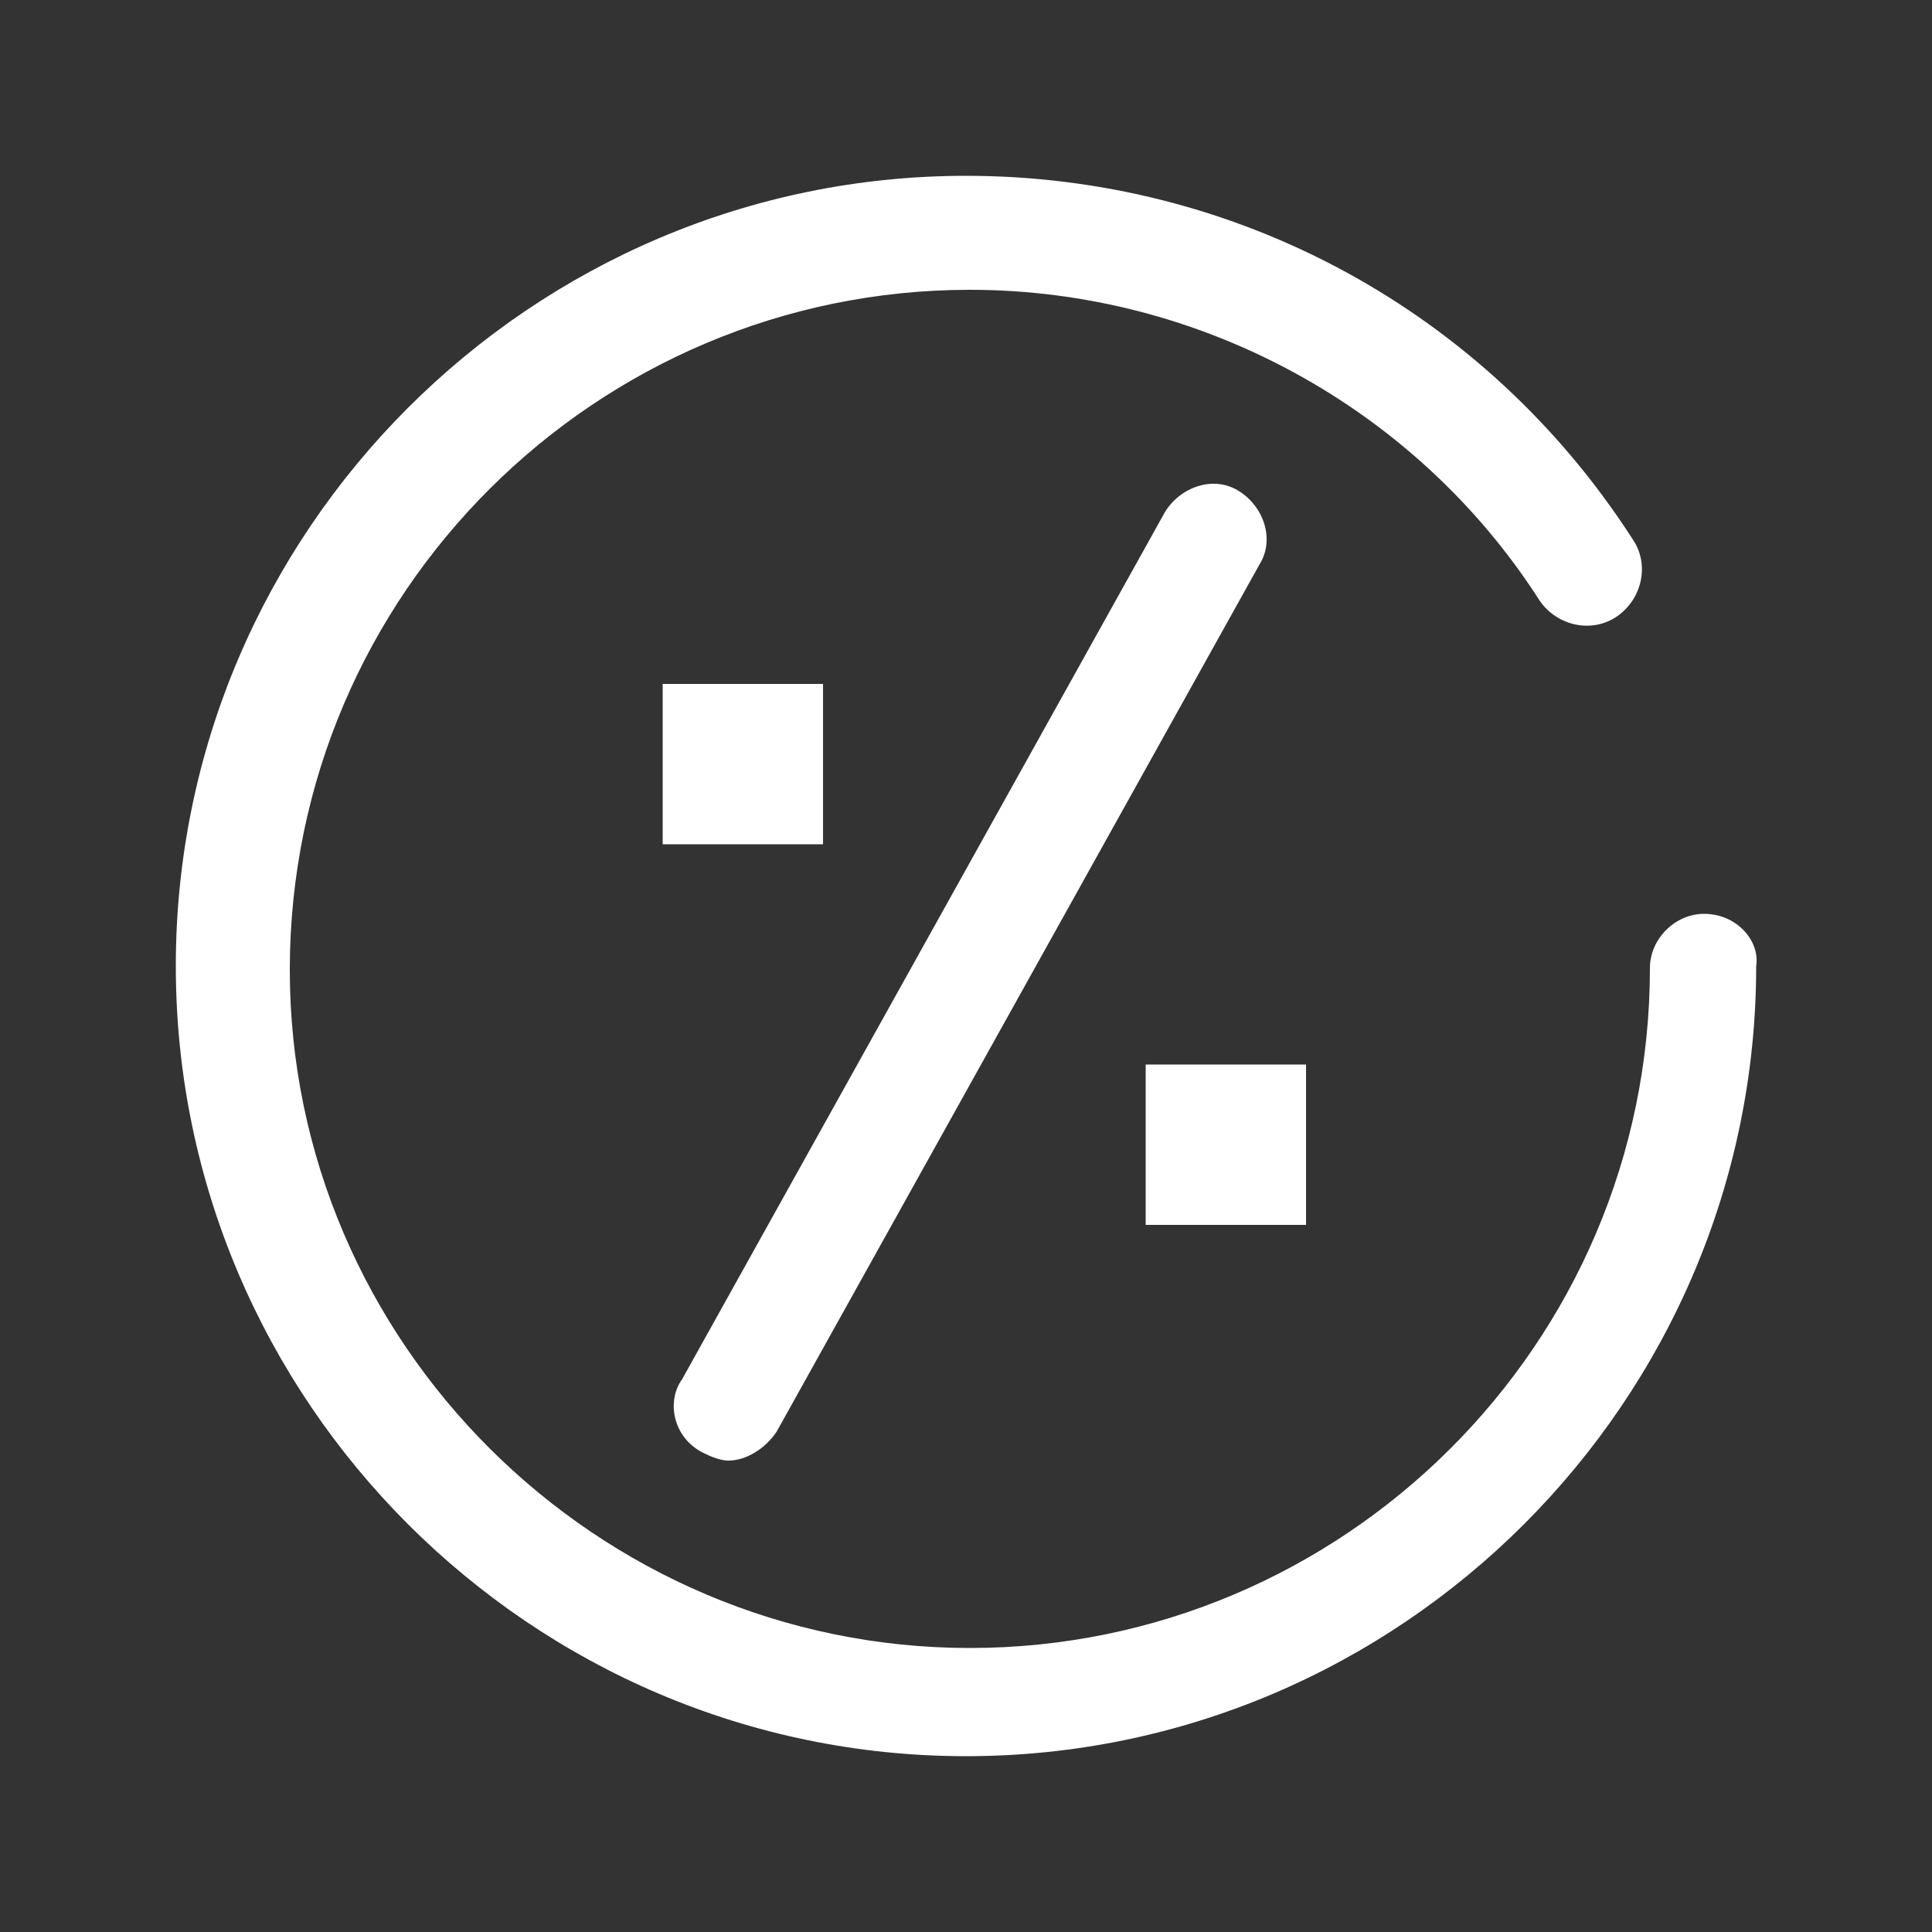
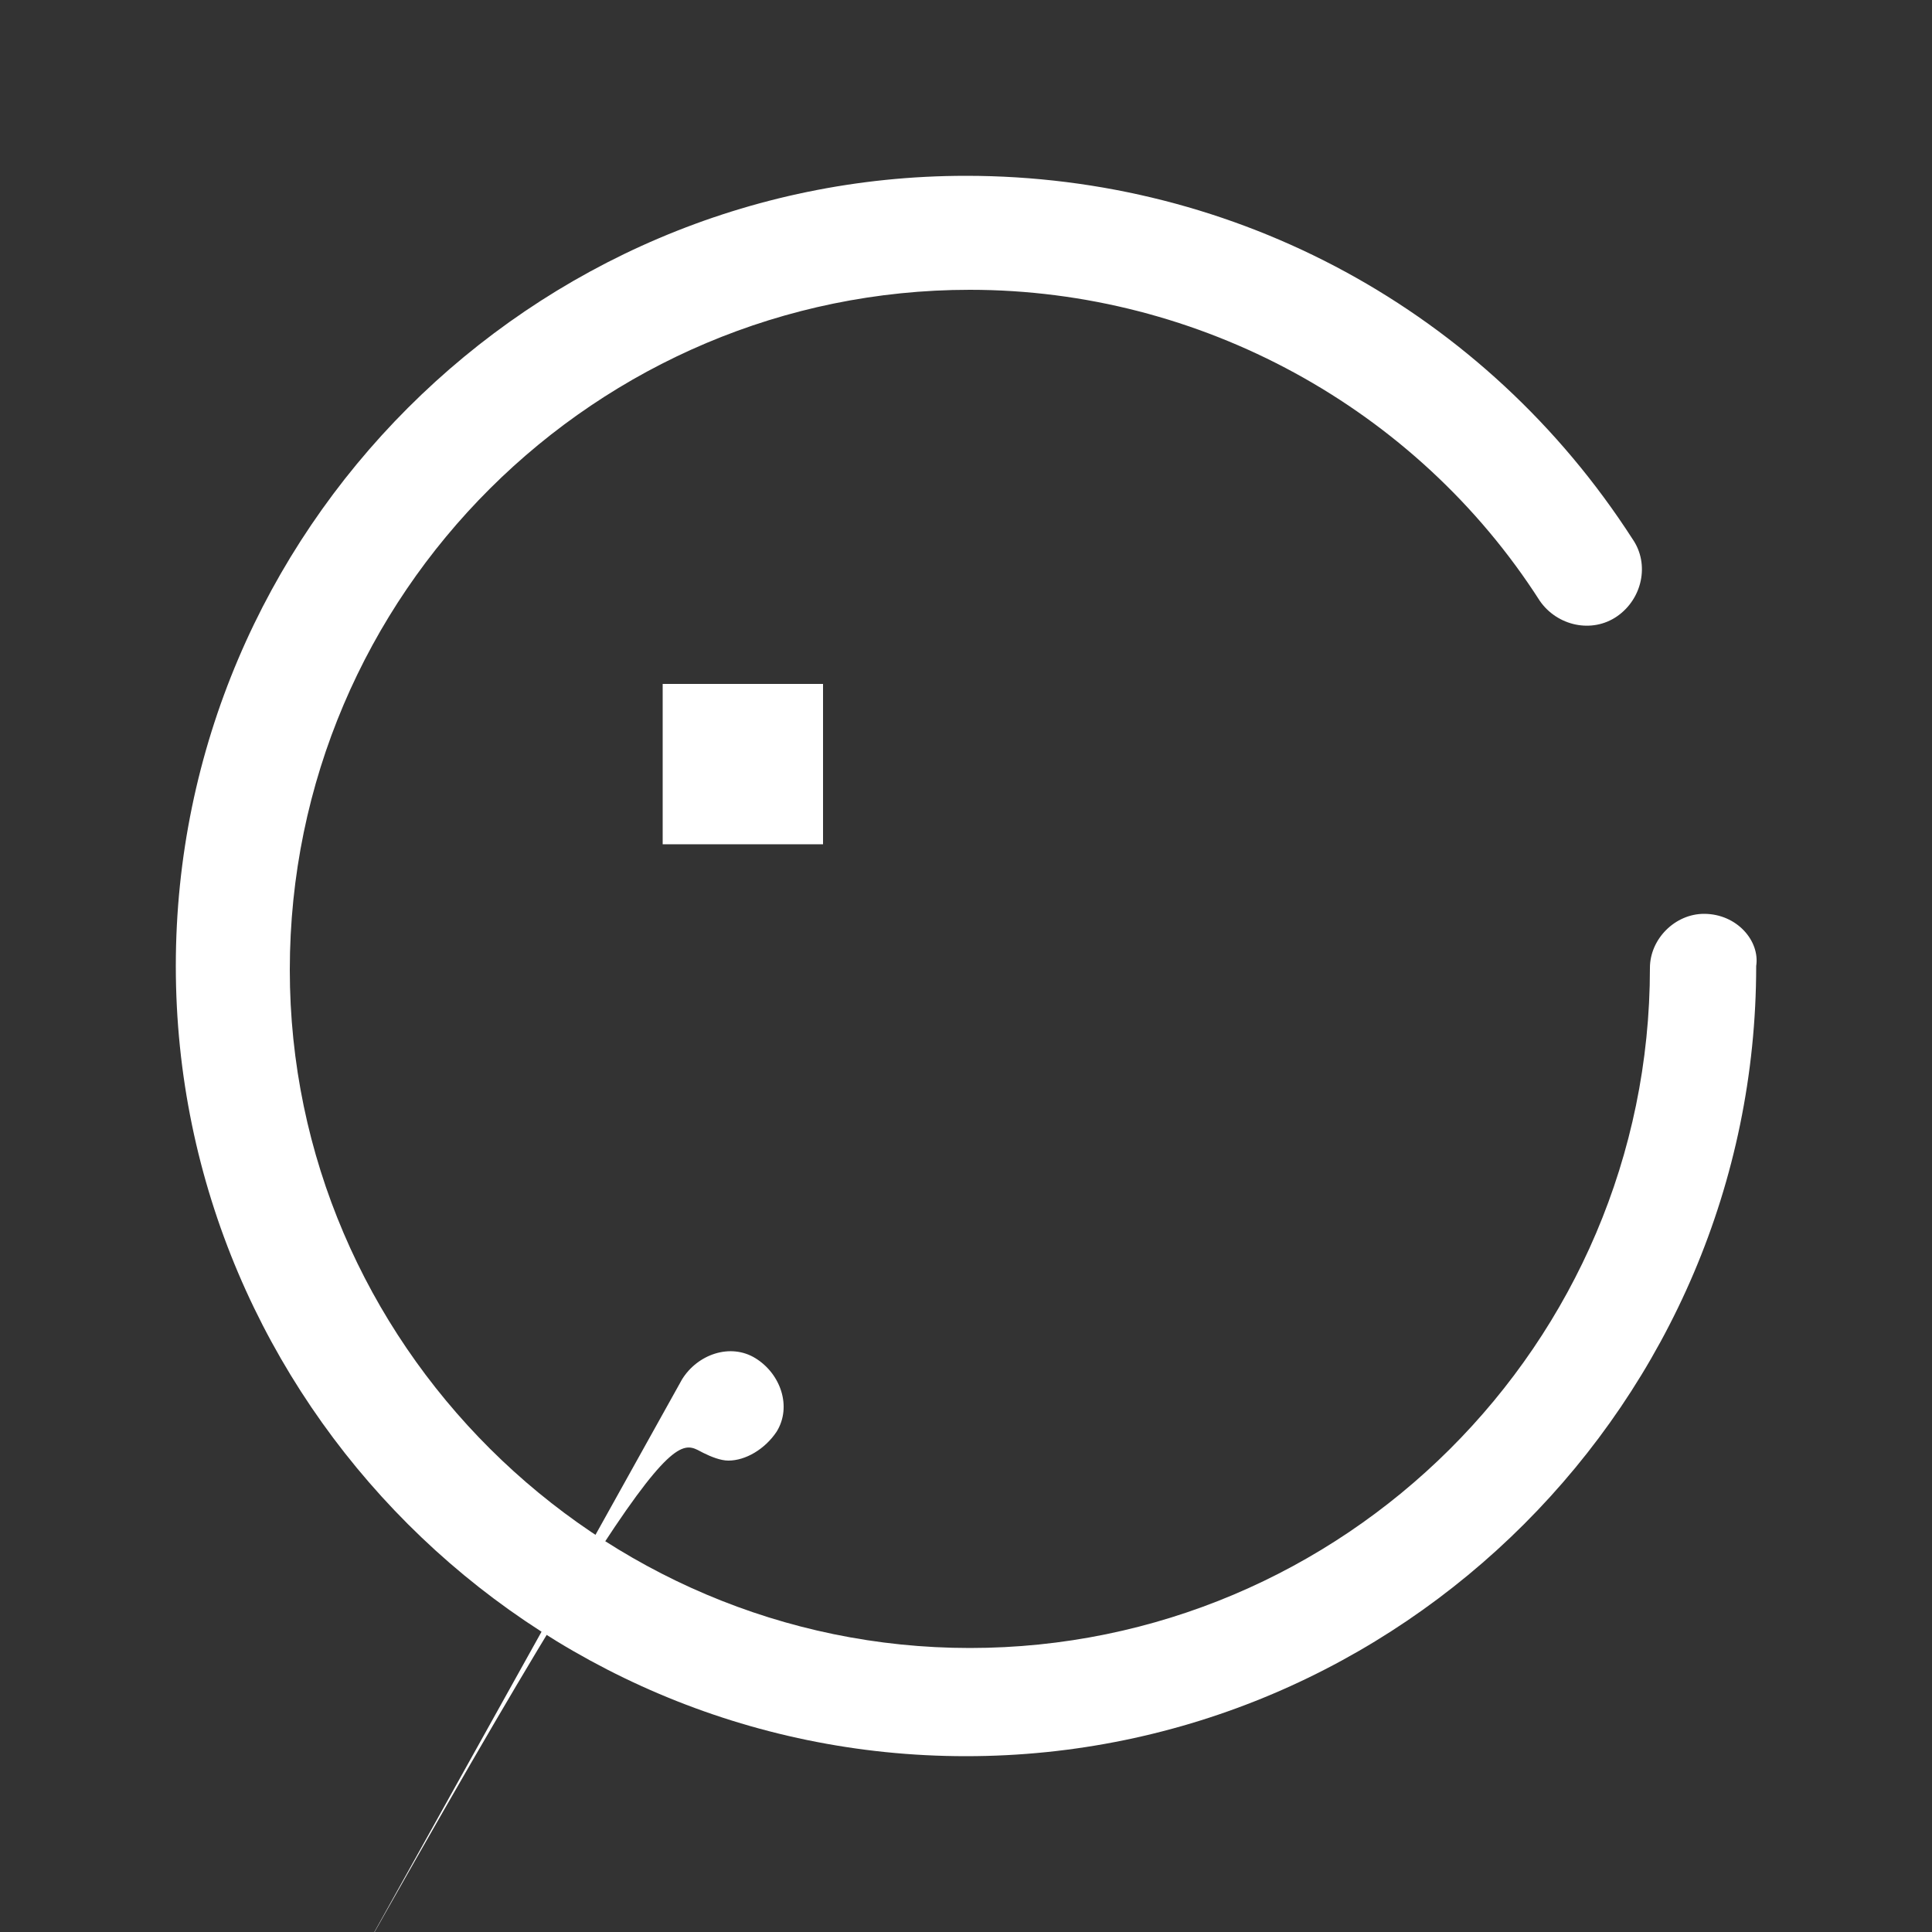
<svg xmlns="http://www.w3.org/2000/svg" version="1.1" id="Objects" x="0px" y="0px" viewBox="0 0 100 100" style="enable-background:new 0 0 100 100;" xml:space="preserve">
  <rect x="0" y="0" width="100" height="100" style="fill:#333333;stroke:none;opacity:1;fill-opacity:1" />
  <style type="text/css">
	    path,rect{fill:white;}
    </style>
  <g>
    <path d="M88.2,47.3c-1.5,0-2.8,1.3-2.8,2.8c0,19.5-15.9,35.2-35.2,35.2S15,69.5,15,50.2C15,30.7,30.9,15,50.2,15   c11.9,0,23.1,6.1,29.5,16.1c0.9,1.3,2.7,1.7,4,0.8c1.3-0.9,1.7-2.7,0.8-4C76.9,16.1,64,9.1,50,9.1C27.5,9.1,9.1,27.5,9.1,50   S27.5,90.9,50,90.9S90.9,72.5,90.9,50C91.1,48.7,89.9,47.3,88.2,47.3z" />
-     <path d="M36.4,75.2c0.4,0.2,0.9,0.4,1.3,0.4c0.9,0,1.9-0.6,2.5-1.5l25-44.9c0.8-1.3,0.2-3-1.1-3.8c-1.3-0.8-3-0.2-3.8,1.1l-25,44.9   C34.5,72.5,34.8,74.4,36.4,75.2z" />
-     <rect x="59.3" y="55.1" width="8.3" height="8.3" />
+     <path d="M36.4,75.2c0.4,0.2,0.9,0.4,1.3,0.4c0.9,0,1.9-0.6,2.5-1.5c0.8-1.3,0.2-3-1.1-3.8c-1.3-0.8-3-0.2-3.8,1.1l-25,44.9   C34.5,72.5,34.8,74.4,36.4,75.2z" />
    <rect x="34.3" y="35.4" width="8.3" height="8.3" />
  </g>
</svg>